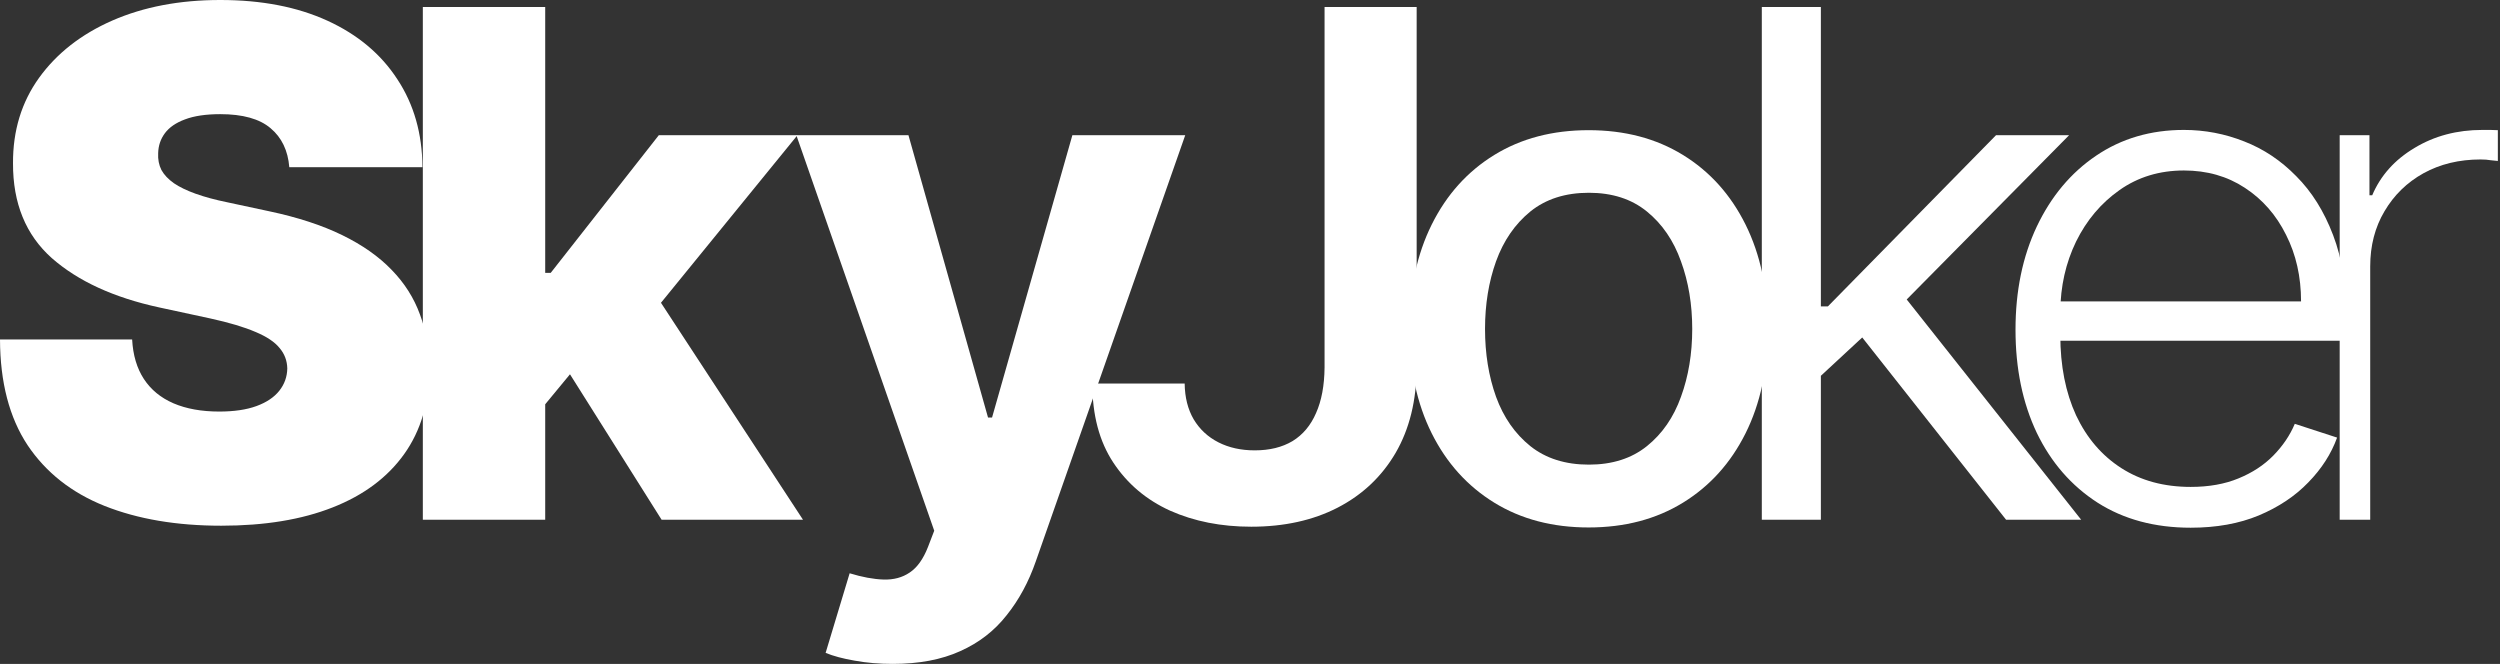
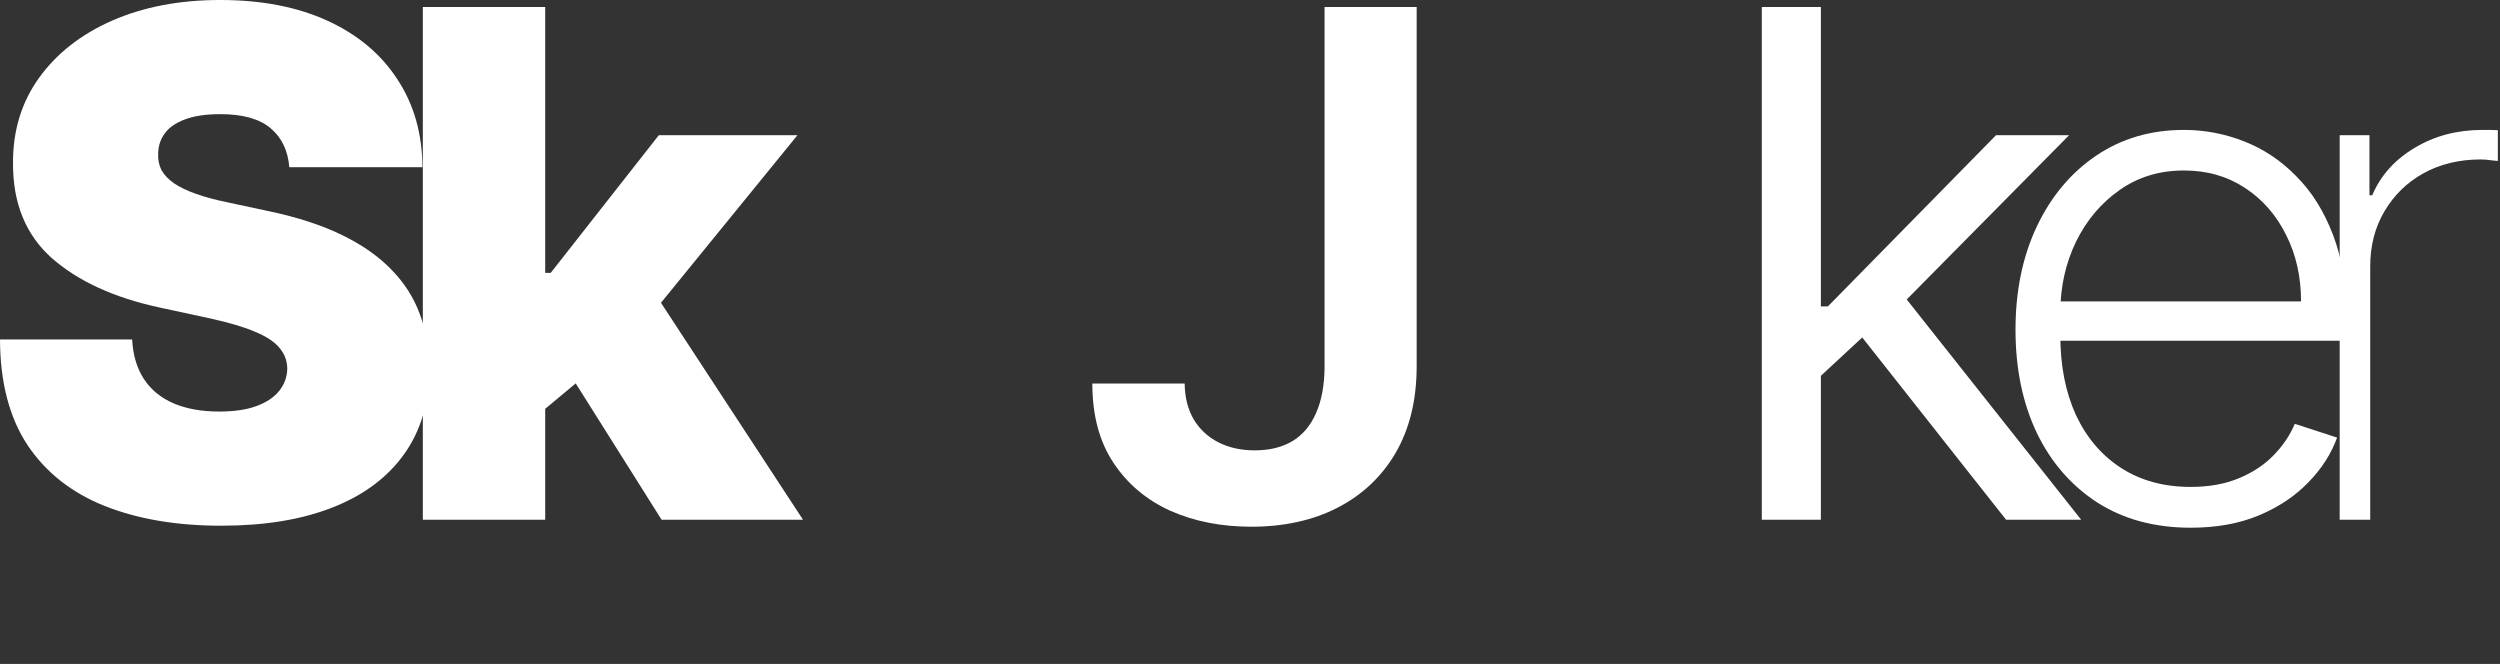
<svg xmlns="http://www.w3.org/2000/svg" width="482" height="128" viewBox="0 0 482 128" fill="none">
  <rect x="0" y="0" width="482" height="128" fill="#333333" stroke="none" />
  <path d="M451.09 100.199V26.063H456.832V37.647H457.363C458.971 33.85 461.689 30.809 465.517 28.525C469.345 26.208 473.703 25.05 478.593 25.05C479.107 25.05 479.622 25.05 480.137 25.05C480.651 25.05 481.134 25.066 481.584 25.098V31.035C481.198 31.003 480.732 30.954 480.185 30.89C479.67 30.793 479.027 30.745 478.255 30.745C474.138 30.745 470.471 31.63 467.254 33.4C464.07 35.169 461.561 37.615 459.727 40.736C457.894 43.825 456.977 47.364 456.977 51.354V100.199H451.09Z" fill="white" />
  <path d="M422.365 101.743C415.449 101.743 409.466 100.135 404.416 96.917C399.366 93.667 395.457 89.178 392.691 83.451C389.957 77.691 388.59 71.063 388.59 63.566C388.59 56.1 389.957 49.472 392.691 43.68C395.457 37.856 399.269 33.303 404.126 30.021C409.016 26.707 414.661 25.05 421.062 25.05C425.083 25.05 428.959 25.79 432.69 27.27C436.421 28.718 439.767 30.954 442.726 33.979C445.717 36.971 448.082 40.752 449.819 45.321C451.556 49.858 452.424 55.232 452.424 61.442V65.689H394.525V58.112H443.643C443.643 53.349 442.678 49.07 440.748 45.273C438.85 41.444 436.196 38.419 432.787 36.199C429.409 33.979 425.501 32.869 421.062 32.869C416.366 32.869 412.232 34.124 408.662 36.633C405.091 39.143 402.293 42.458 400.266 46.576C398.272 50.695 397.259 55.2 397.227 60.09V64.627C397.227 70.516 398.24 75.664 400.266 80.072C402.325 84.448 405.236 87.843 409 90.256C412.763 92.67 417.218 93.876 422.365 93.876C425.871 93.876 428.943 93.329 431.58 92.235C434.25 91.141 436.486 89.677 438.287 87.843C440.12 85.977 441.504 83.933 442.436 81.713L450.591 84.368C449.465 87.489 447.615 90.369 445.042 93.007C442.501 95.646 439.316 97.77 435.489 99.379C431.693 100.955 427.318 101.743 422.365 101.743Z" fill="white" />
  <path d="M350.291 73.17L350.098 59.077H352.414L384.838 26.063H398.927L364.38 61.008H363.415L350.291 73.17ZM339.677 100.199V1.352H351.063V100.199H339.677ZM386.768 100.199L357.818 63.517L365.924 55.602L401.243 100.199H386.768Z" fill="white" />
-   <path d="M306.288 101.695C299.34 101.695 293.277 100.103 288.098 96.917C282.919 93.732 278.898 89.275 276.035 83.548C273.173 77.82 271.741 71.127 271.741 63.469C271.741 55.779 273.173 49.054 276.035 43.294C278.898 37.535 282.919 33.062 288.098 29.877C293.277 26.691 299.34 25.098 306.288 25.098C313.236 25.098 319.299 26.691 324.478 29.877C329.657 33.062 333.678 37.535 336.54 43.294C339.403 49.054 340.835 55.779 340.835 63.469C340.835 71.127 339.403 77.82 336.54 83.548C333.678 89.275 329.657 93.732 324.478 96.917C319.299 100.103 313.236 101.695 306.288 101.695ZM306.336 89.581C310.839 89.581 314.571 88.39 317.53 86.009C320.489 83.628 322.677 80.459 324.092 76.501C325.539 72.543 326.263 68.183 326.263 63.421C326.263 58.691 325.539 54.347 324.092 50.389C322.677 46.399 320.489 43.198 317.53 40.785C314.571 38.371 310.839 37.165 306.336 37.165C301.801 37.165 298.037 38.371 295.046 40.785C292.086 43.198 289.883 46.399 288.436 50.389C287.02 54.347 286.313 58.691 286.313 63.421C286.313 68.183 287.02 72.543 288.436 76.501C289.883 80.459 292.086 83.628 295.046 86.009C298.037 88.39 301.801 89.581 306.336 89.581Z" fill="white" />
  <path d="M255.375 1.352H273.131V70.854C273.099 77.225 271.748 82.711 269.078 87.312C266.408 91.881 262.677 95.405 257.884 97.882C253.123 100.328 247.575 101.55 241.238 101.55C235.448 101.55 230.237 100.521 225.605 98.462C221.005 96.37 217.354 93.281 214.652 89.195C211.95 85.108 210.599 80.024 210.599 73.943H228.404C228.436 76.613 229.015 78.914 230.14 80.845C231.298 82.775 232.891 84.255 234.917 85.285C236.944 86.315 239.276 86.829 241.913 86.829C244.776 86.829 247.205 86.234 249.199 85.044C251.193 83.821 252.705 82.019 253.734 79.638C254.796 77.257 255.343 74.329 255.375 70.854V1.352Z" fill="white" />
-   <path d="M172.11 128C169.504 128 167.06 127.791 164.776 127.373C162.524 126.986 160.659 126.488 159.179 125.876L163.811 110.528C166.223 111.268 168.395 111.67 170.325 111.735C172.287 111.799 173.976 111.348 175.391 110.383C176.838 109.418 178.012 107.777 178.913 105.46L180.119 102.323L153.534 26.064H175.15L190.493 80.507H191.265L206.753 26.064H228.514L199.709 108.211C198.325 112.201 196.444 115.676 194.063 118.637C191.715 121.629 188.74 123.93 185.137 125.538C181.535 127.179 177.192 128 172.11 128Z" fill="white" />
-   <path d="M102.8 80.748L102.897 52.609H106.178L127.022 26.063H153.752L122.776 64.097H116.552L102.8 80.748ZM81.522 100.199V1.352H105.116V100.199H81.522ZM127.552 100.199L108.156 69.406L123.692 52.658L154.813 100.199H127.552Z" fill="white" />
+   <path d="M102.8 80.748L102.897 52.609H106.178L127.022 26.063H153.752L122.776 64.097L102.8 80.748ZM81.522 100.199V1.352H105.116V100.199H81.522ZM127.552 100.199L108.156 69.406L123.692 52.658L154.813 100.199H127.552Z" fill="white" />
  <path d="M55.776 32.241C55.519 29.024 54.313 26.514 52.158 24.712C50.035 22.91 46.802 22.009 42.46 22.009C39.693 22.009 37.425 22.347 35.656 23.023C33.919 23.666 32.633 24.551 31.796 25.677C30.96 26.803 30.526 28.09 30.494 29.538C30.429 30.729 30.638 31.807 31.121 32.772C31.636 33.705 32.44 34.558 33.533 35.33C34.627 36.07 36.026 36.746 37.731 37.357C39.436 37.969 41.462 38.516 43.811 38.998L51.916 40.736C57.385 41.894 62.065 43.423 65.957 45.321C69.849 47.22 73.034 49.456 75.51 52.03C77.987 54.572 79.805 57.436 80.963 60.621C82.153 63.807 82.764 67.282 82.796 71.047C82.764 77.546 81.14 83.049 77.923 87.553C74.706 92.058 70.106 95.485 64.124 97.834C58.173 100.183 51.016 101.357 42.653 101.357C34.064 101.357 26.569 100.086 20.168 97.544C13.799 95.002 8.846 91.093 5.307 85.816C1.801 80.507 0.032 73.717 0 65.448H25.476C25.637 68.472 26.392 71.014 27.744 73.074C29.095 75.133 30.992 76.694 33.437 77.755C35.914 78.817 38.857 79.348 42.267 79.348C45.129 79.348 47.526 78.994 49.456 78.287C51.386 77.579 52.849 76.597 53.846 75.342C54.844 74.087 55.358 72.656 55.39 71.047C55.358 69.534 54.86 68.215 53.895 67.089C52.962 65.93 51.418 64.901 49.263 64C47.108 63.067 44.197 62.198 40.53 61.394L30.687 59.27C21.937 57.371 15.038 54.202 9.988 49.762C4.97 45.289 2.477 39.191 2.509 31.469C2.477 25.195 4.149 19.708 7.527 15.011C10.937 10.28 15.649 6.596 21.664 3.958C27.711 1.319 34.643 0 42.46 0C50.437 0 57.337 1.335 63.159 4.006C68.981 6.677 73.468 10.441 76.62 15.3C79.805 20.127 81.413 25.774 81.445 32.241H55.776Z" fill="white" />
</svg>